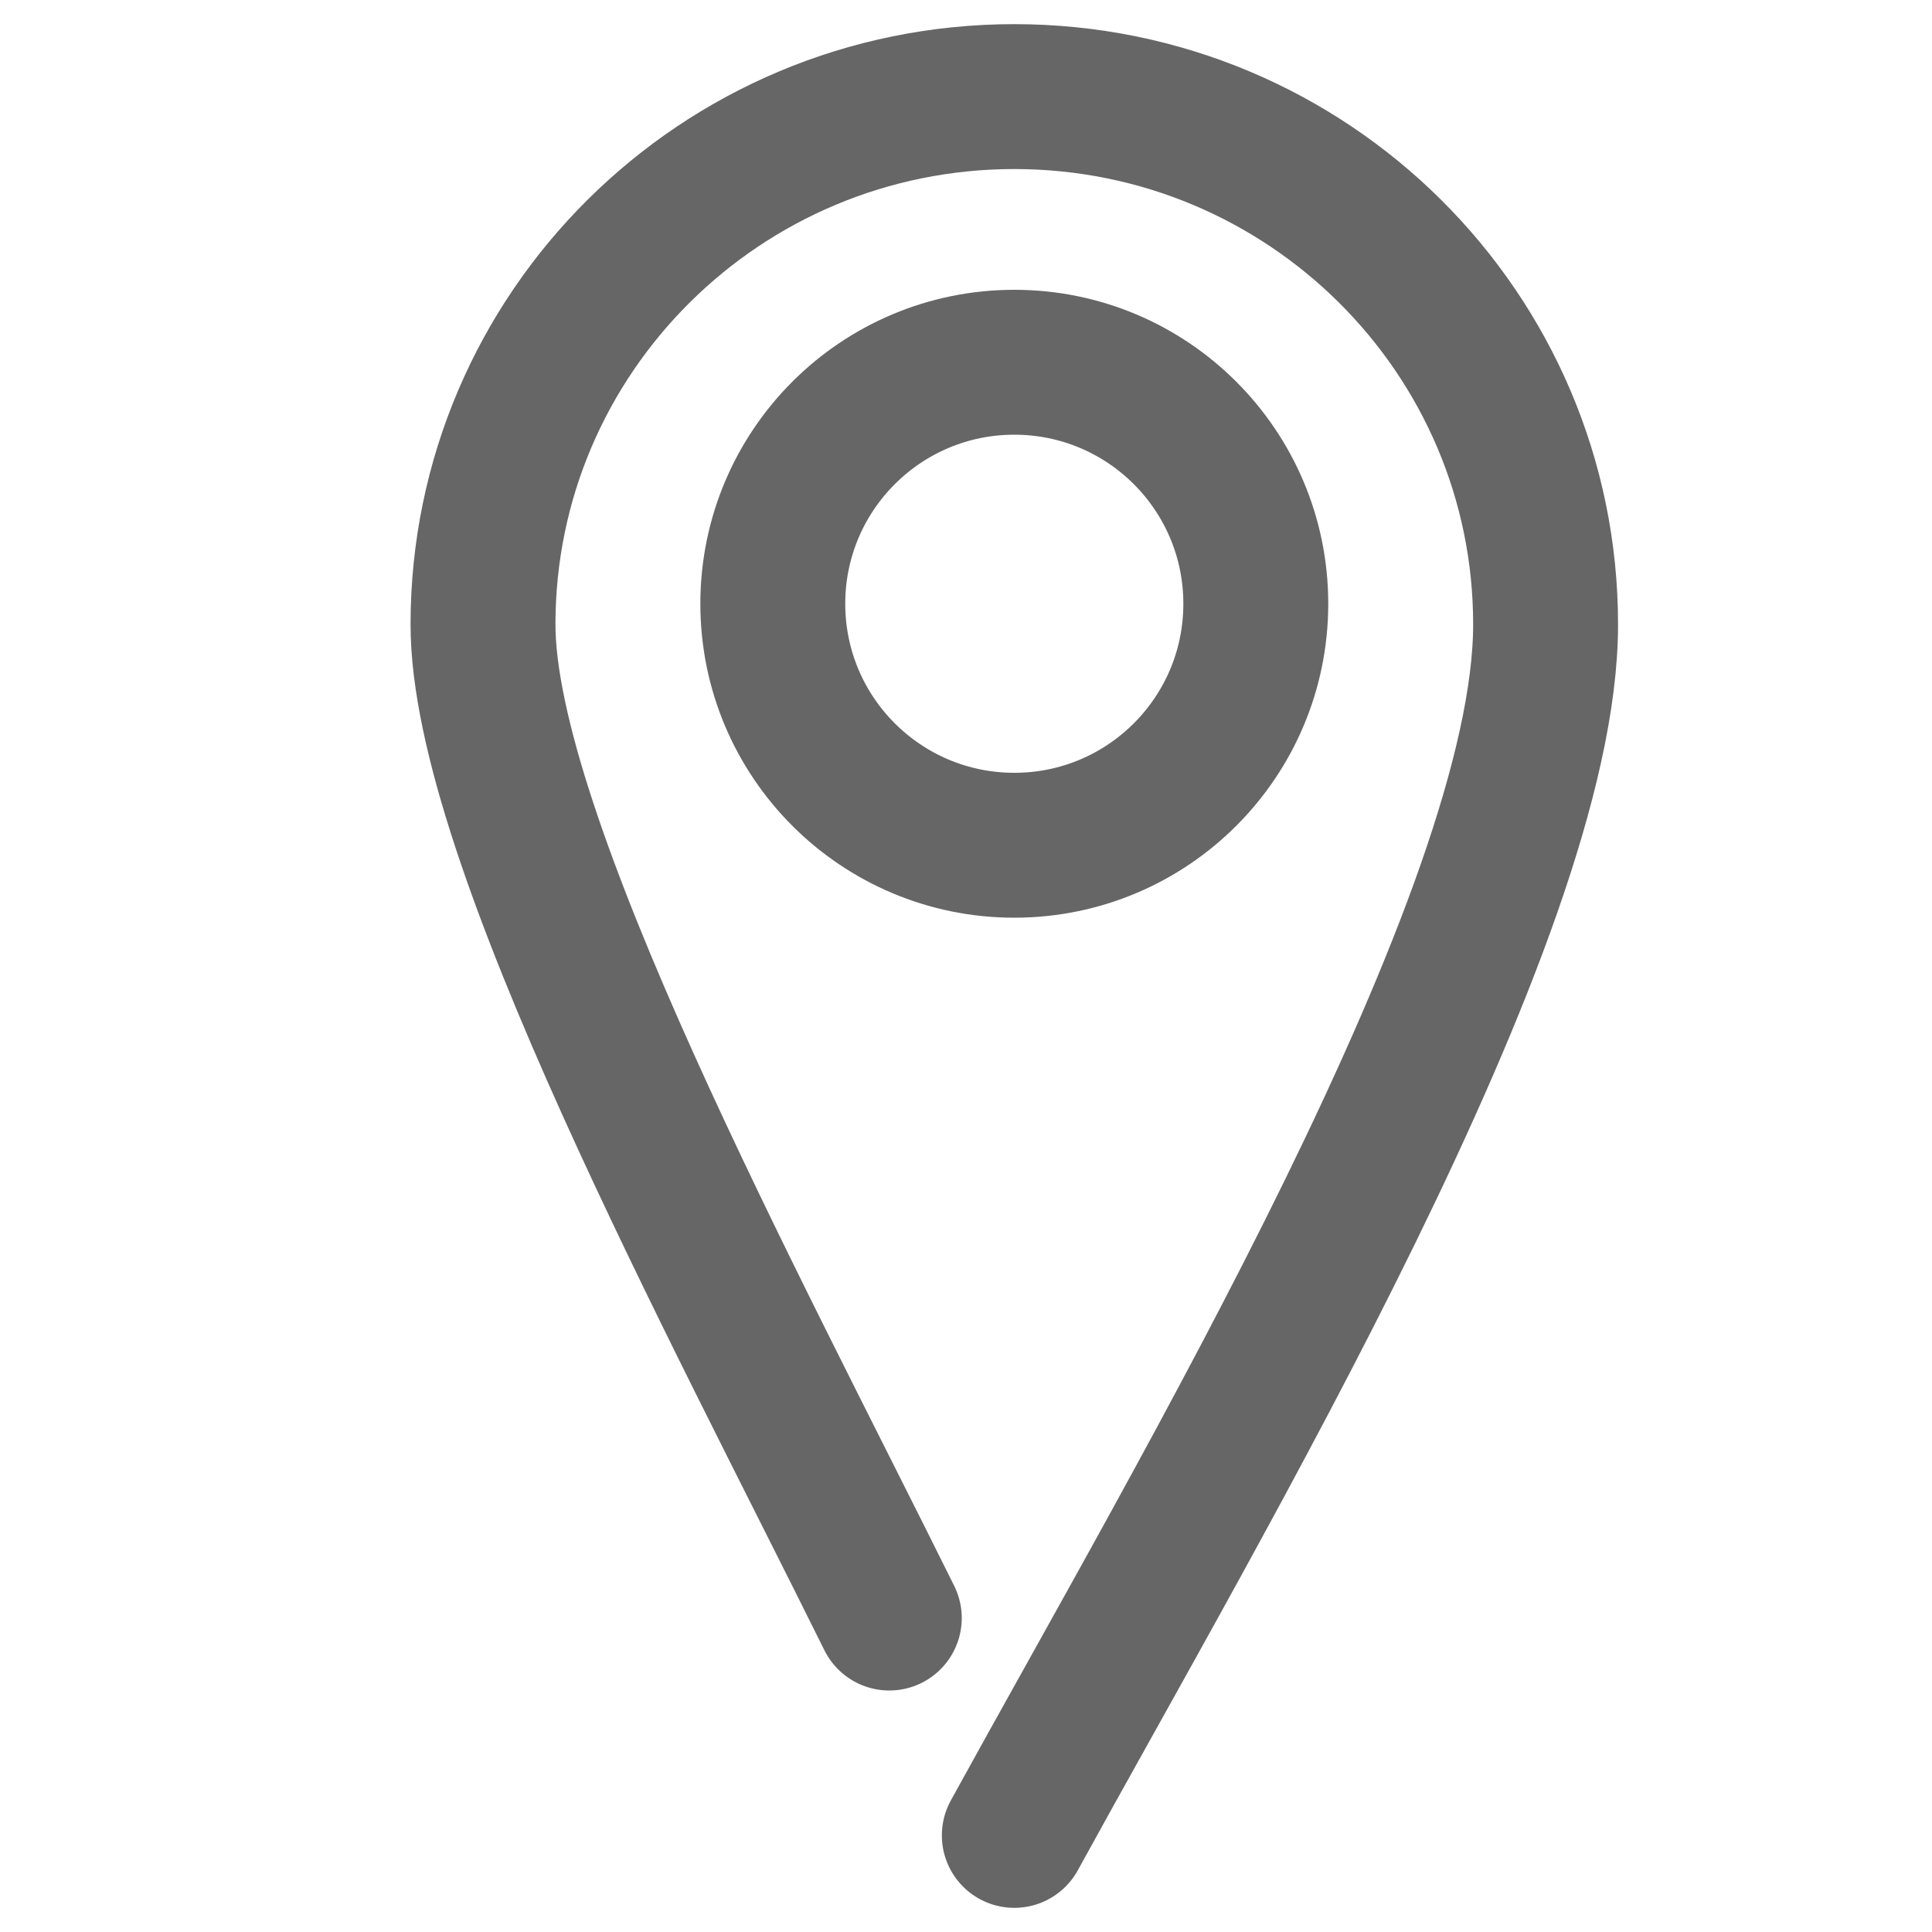
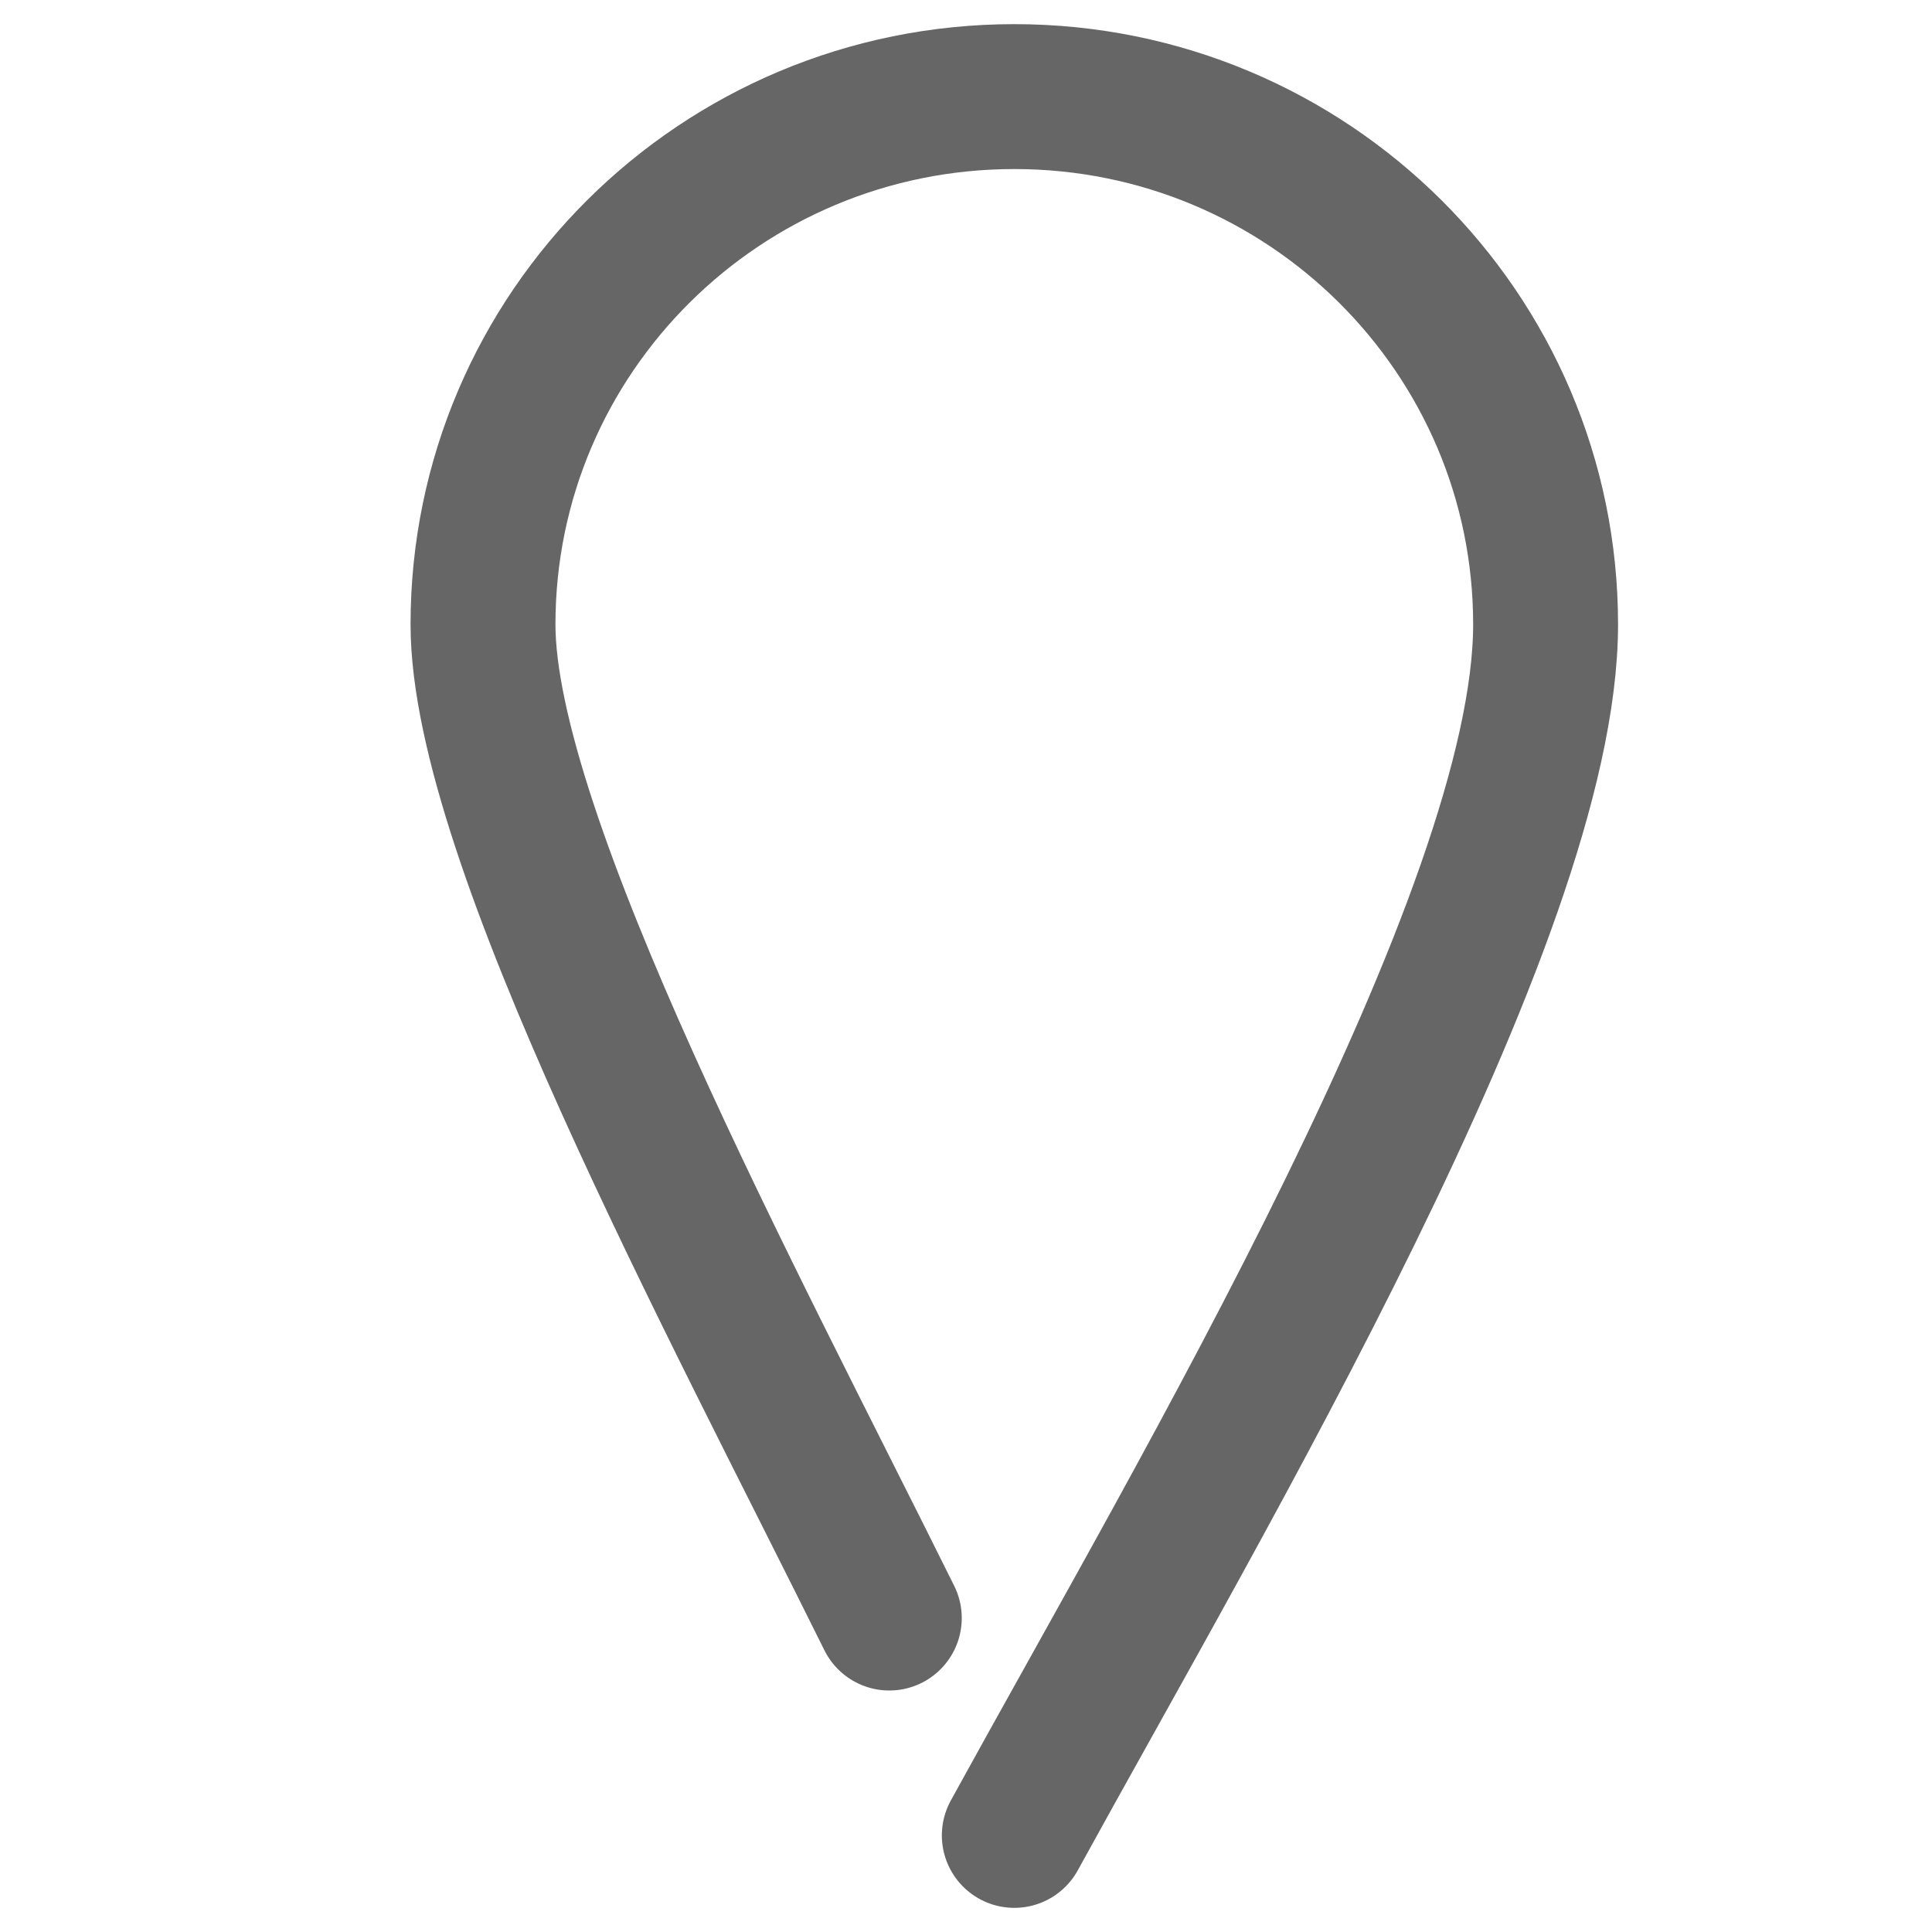
<svg xmlns="http://www.w3.org/2000/svg" width="20" height="20" viewBox="0 0 20 20" fill="none">
  <path d="M10.5 19C12.441 15.464 16 9.482 16 6.464C16 3.446 13.538 1 10.5 1C7.462 1 5 3.446 5 6.464C5 8.68 7.588 13.484 9.206 16.75" stroke="#666666" stroke-width="1.5" stroke-linecap="round" />
-   <path d="M10.5 8.75C11.881 8.75 13 7.631 13 6.25C13 4.869 11.881 3.75 10.5 3.75C9.119 3.75 8 4.869 8 6.25C8 7.631 9.119 8.75 10.5 8.75Z" stroke="#666666" stroke-width="1.5" />
</svg>